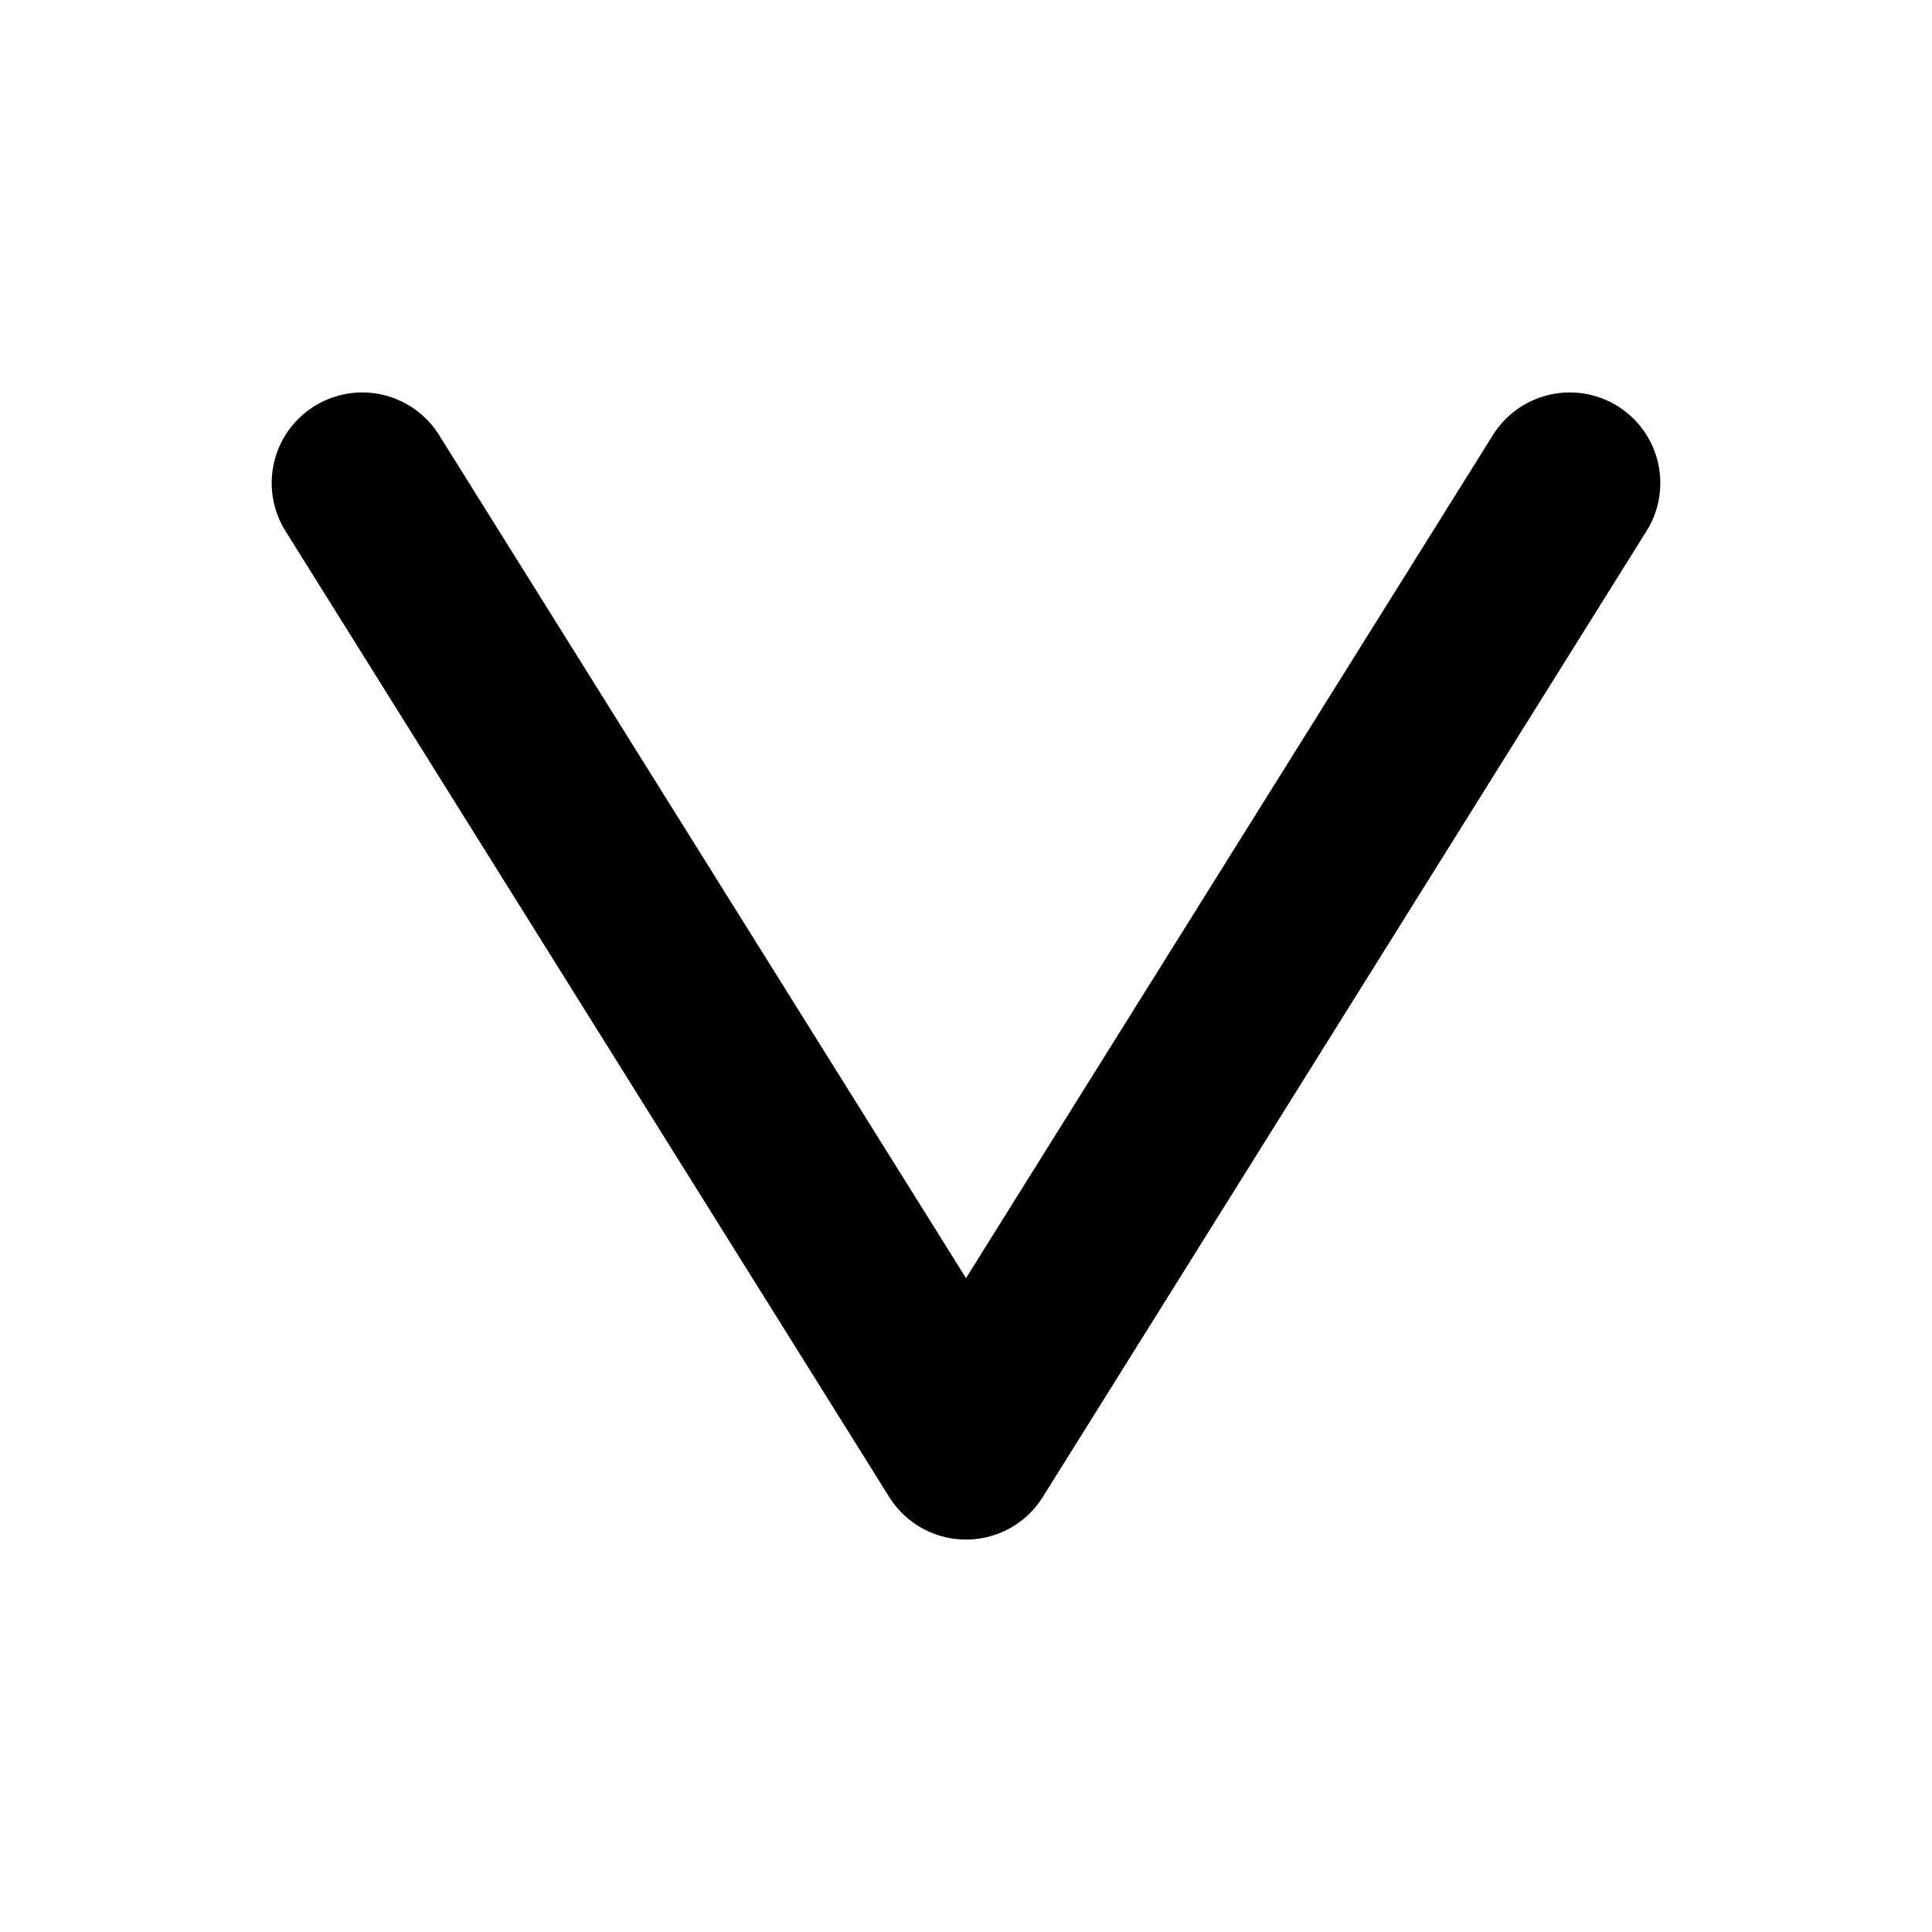
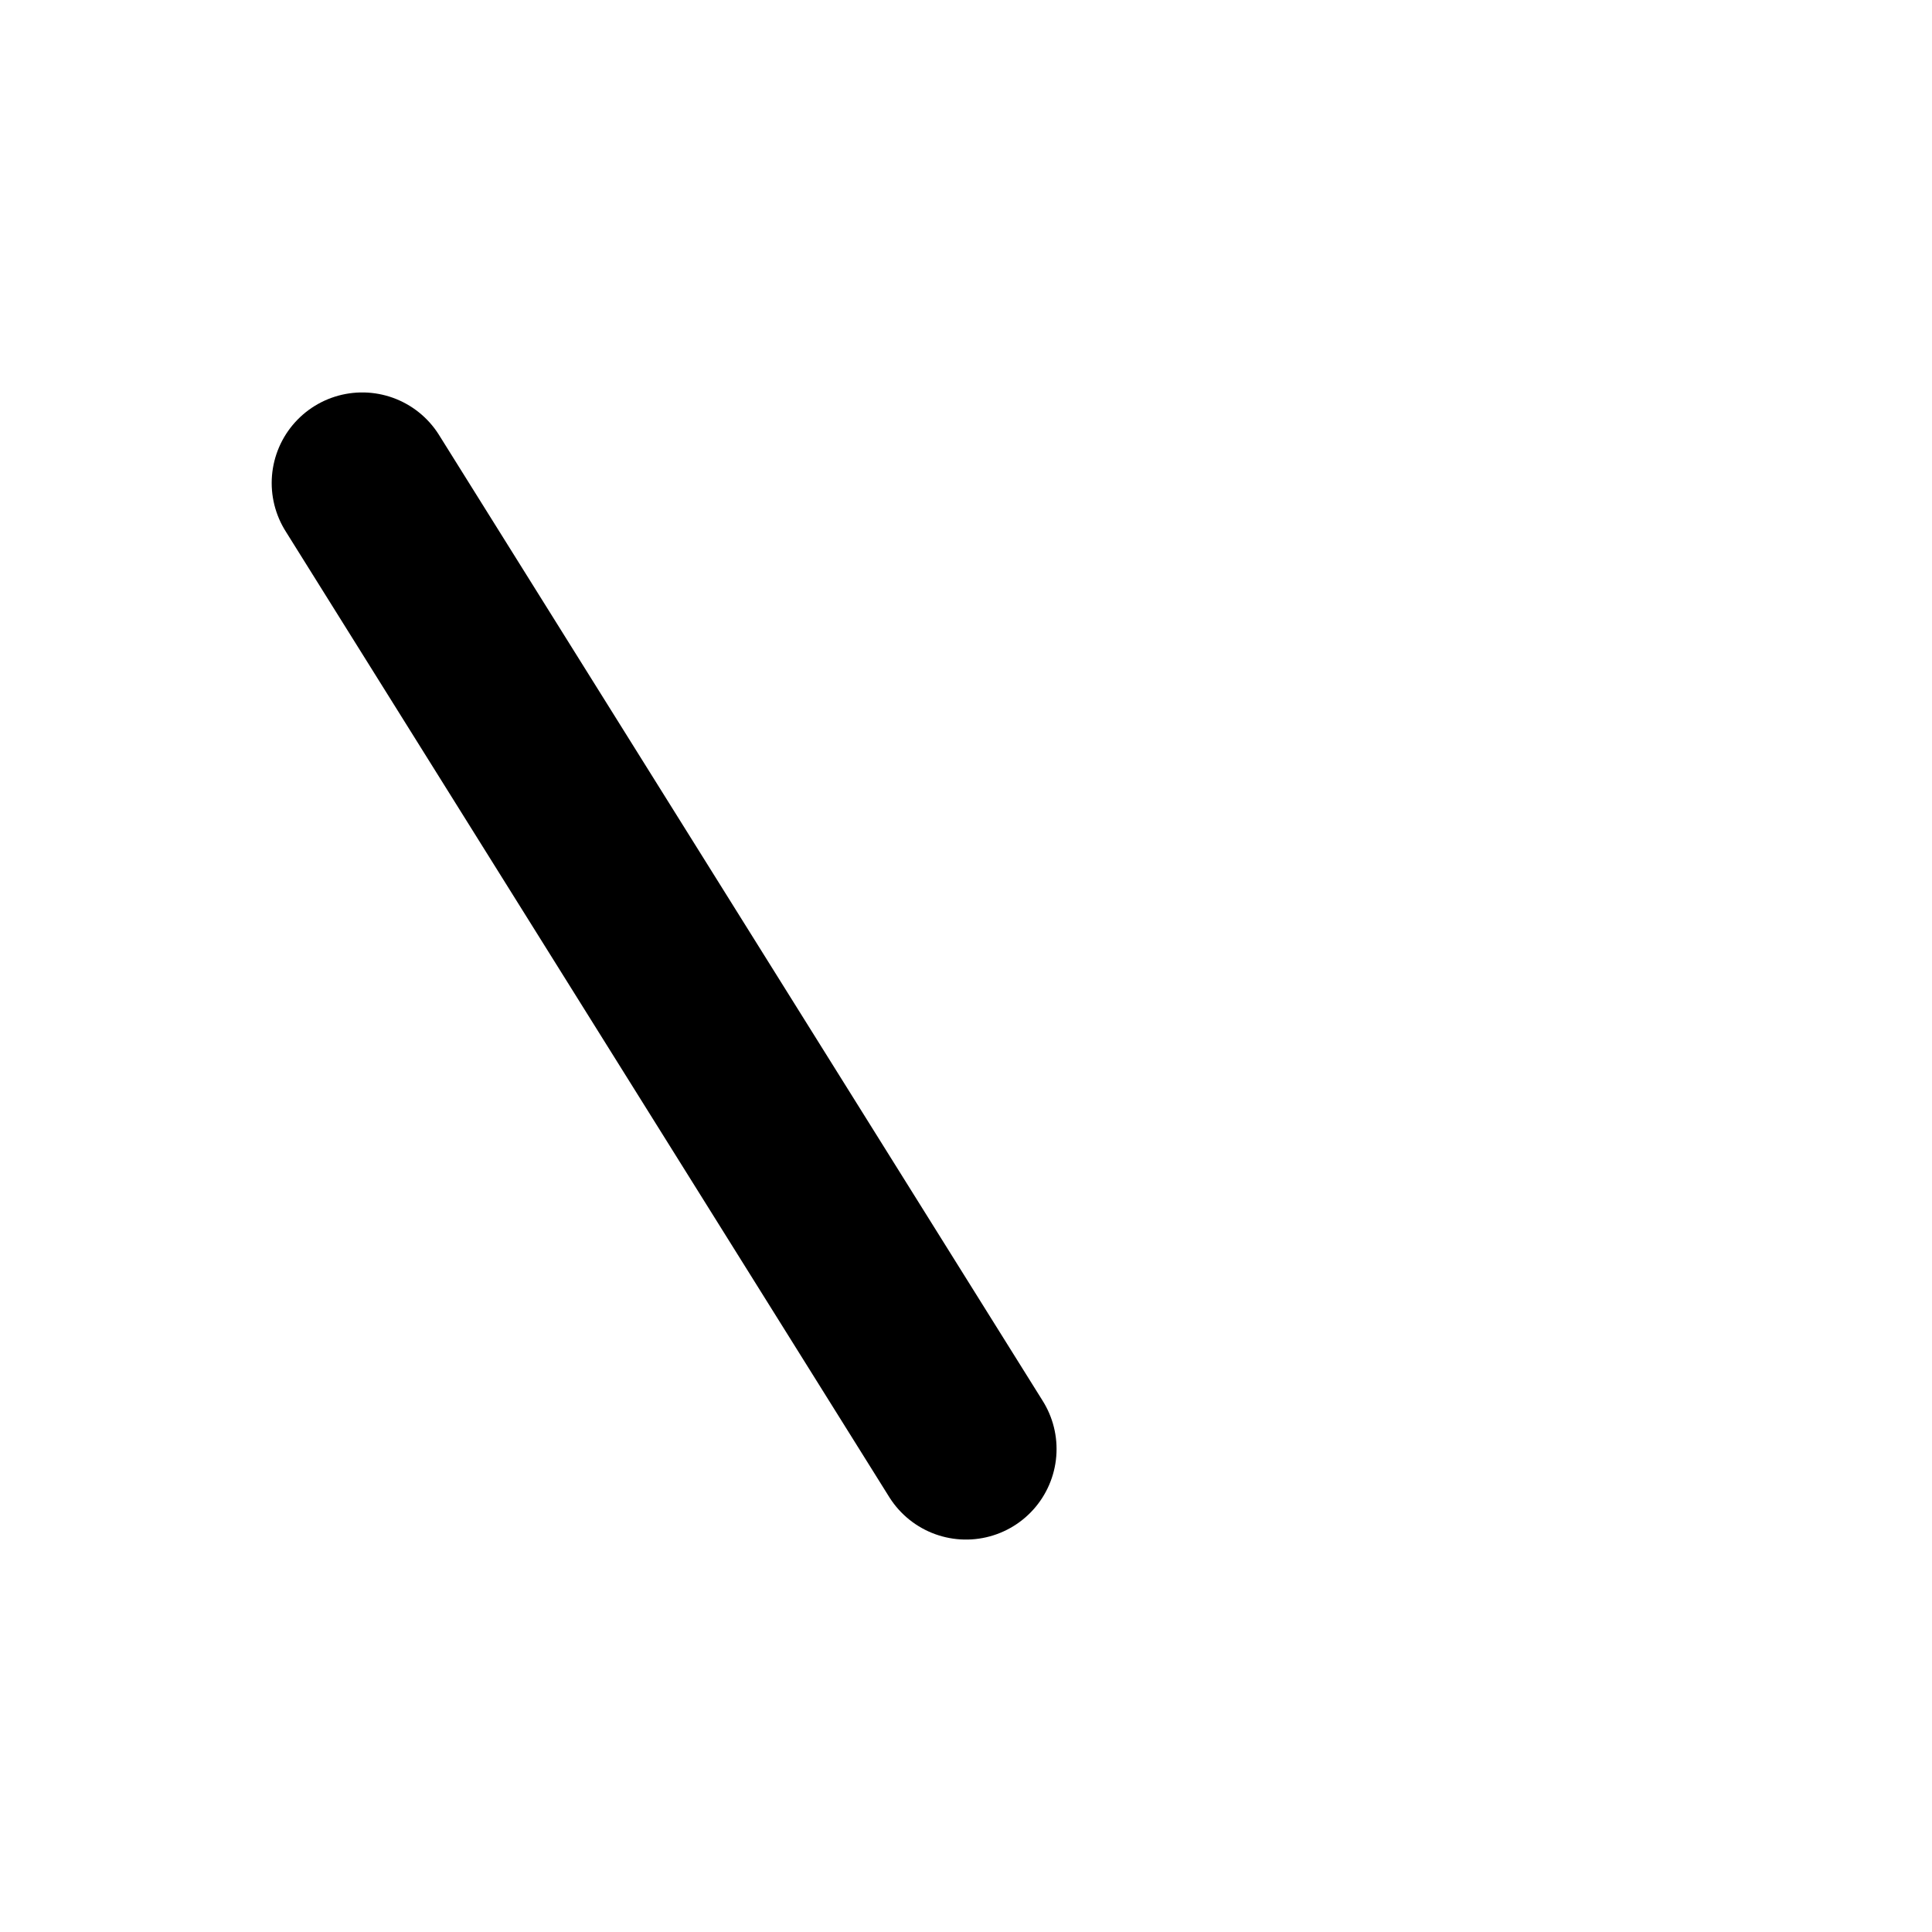
<svg xmlns="http://www.w3.org/2000/svg" width="32" height="32" viewBox="0 0 32 32" fill="none">
-   <path d="M6 8L16 24L26 8" stroke="black" stroke-width="3" stroke-linecap="round" stroke-linejoin="round" />
+   <path d="M6 8L16 24" stroke="black" stroke-width="3" stroke-linecap="round" stroke-linejoin="round" />
</svg>